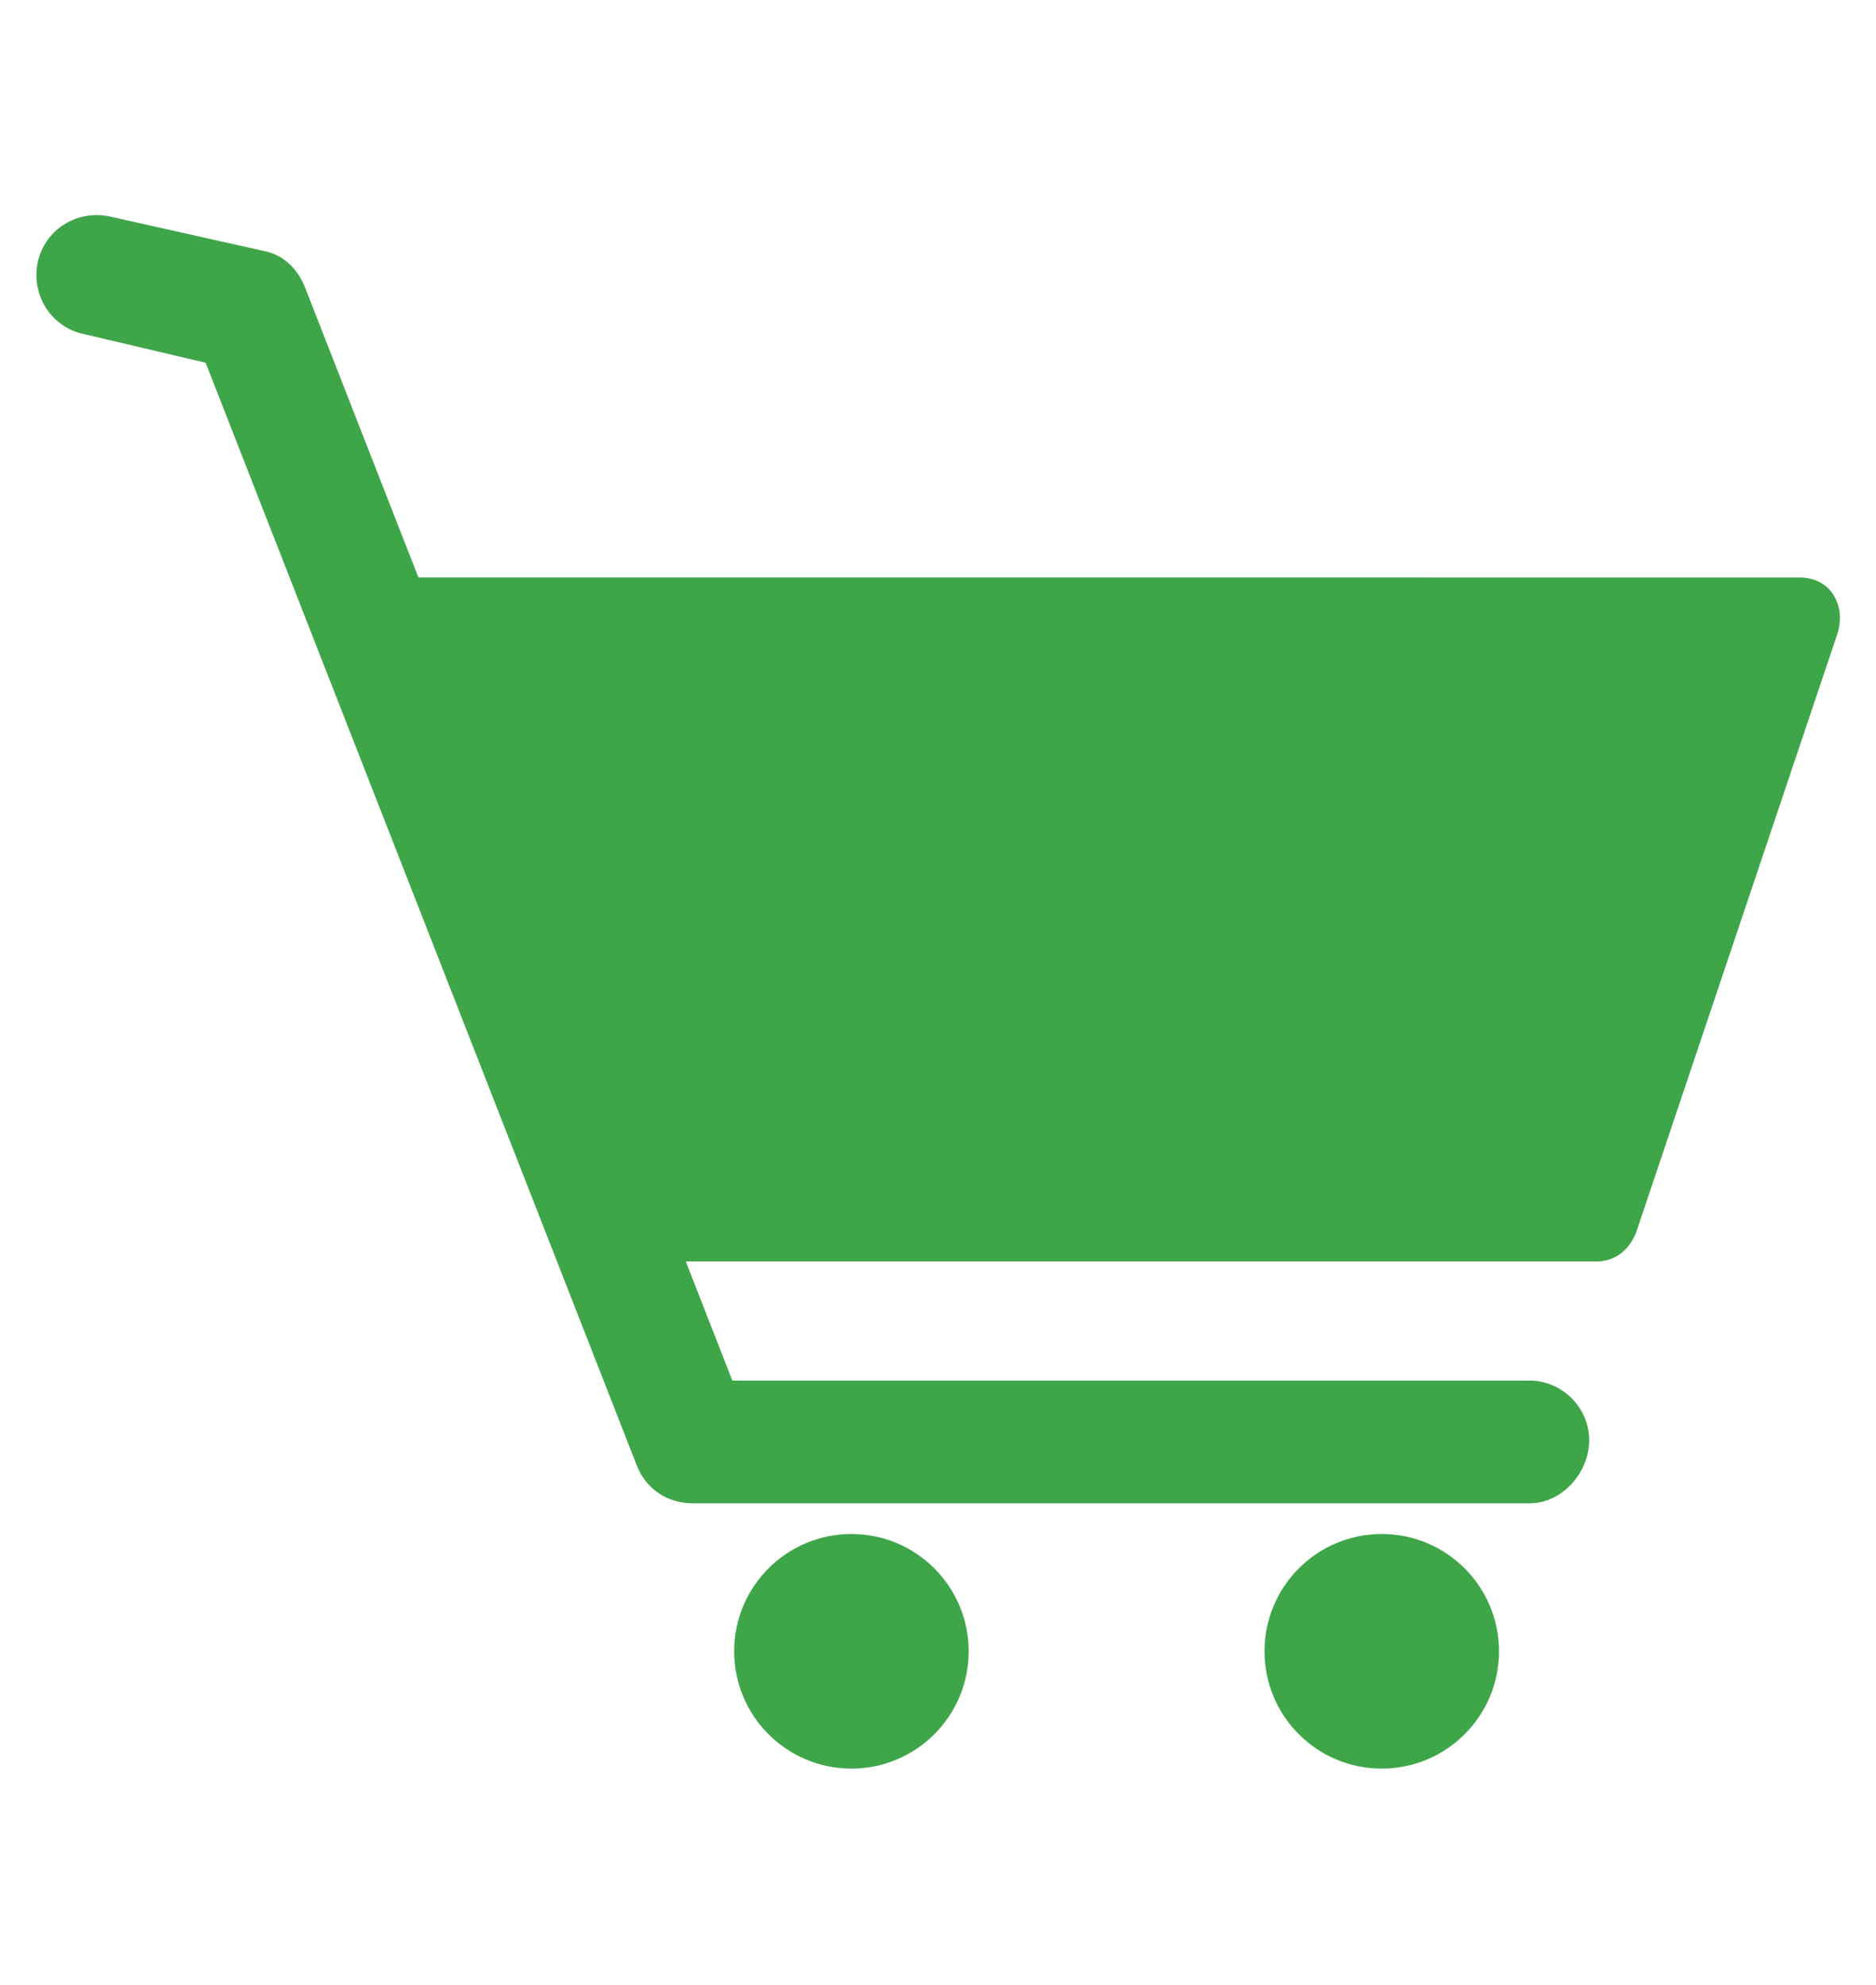
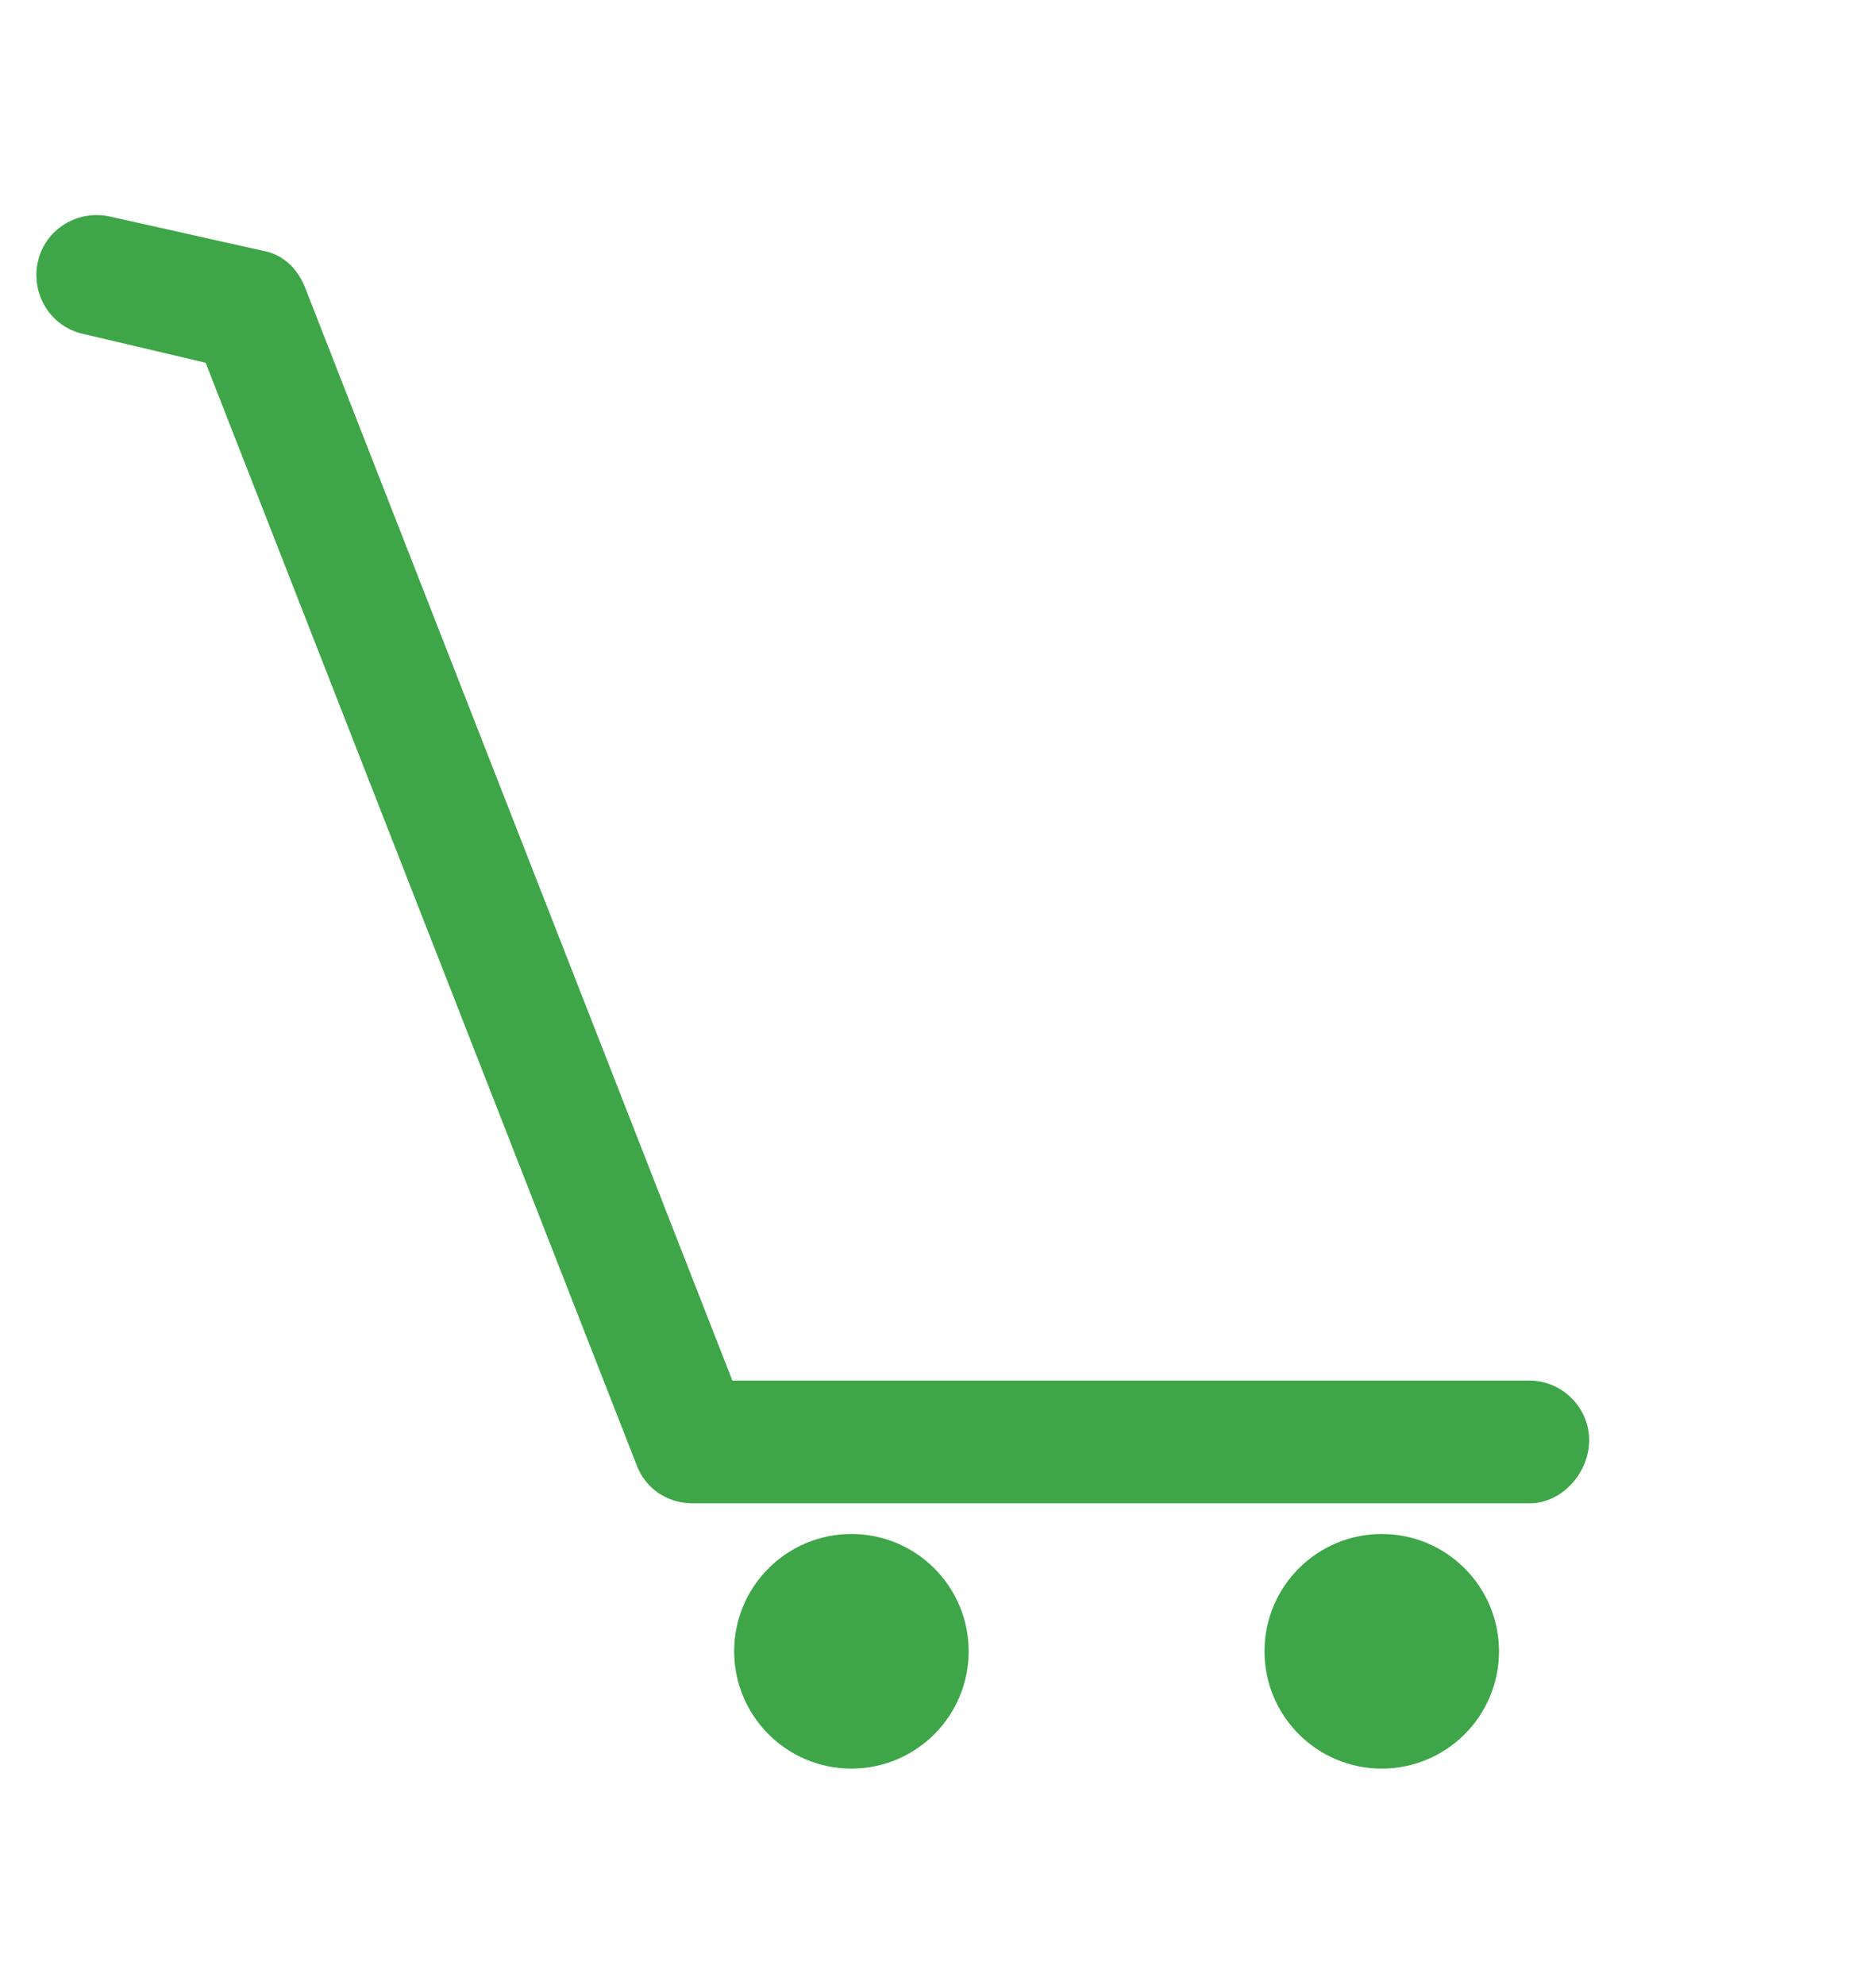
<svg xmlns="http://www.w3.org/2000/svg" version="1.1" id="Layer_1" x="0px" y="0px" viewBox="0 0 104 110" style="enable-background:new 0 0 104 110;" xml:space="preserve">
  <style type="text/css">
	.st0{fill:#3EA648;}
</style>
  <g>
    <g>
      <g>
-         <path class="st0" d="M101.6,32.9c-0.4-0.6-1.1-0.9-1.8-0.9H21.8l14.9,37.9h51.8c1,0,1.8-0.6,2.2-1.6l11.2-33.3     C102.1,34.2,102,33.5,101.6,32.9z" />
-       </g>
+         </g>
      <g>
        <path class="st0" d="M84.8,83.3H38.4c-1.4,0-2.6-0.8-3.1-2.1L11.4,20.1l-6.8-1.6c-1.8-0.4-2.9-2.2-2.5-4c0.4-1.8,2.2-2.9,4-2.5     l8.5,1.9c1.1,0.2,1.9,1,2.3,2l23.7,60.6h44.2c1.8,0,3.3,1.5,3.3,3.3S86.6,83.3,84.8,83.3z" />
      </g>
      <circle class="st0" cx="47.2" cy="91.5" r="6.5" />
      <circle class="st0" cx="76.6" cy="91.5" r="6.5" />
    </g>
  </g>
</svg>